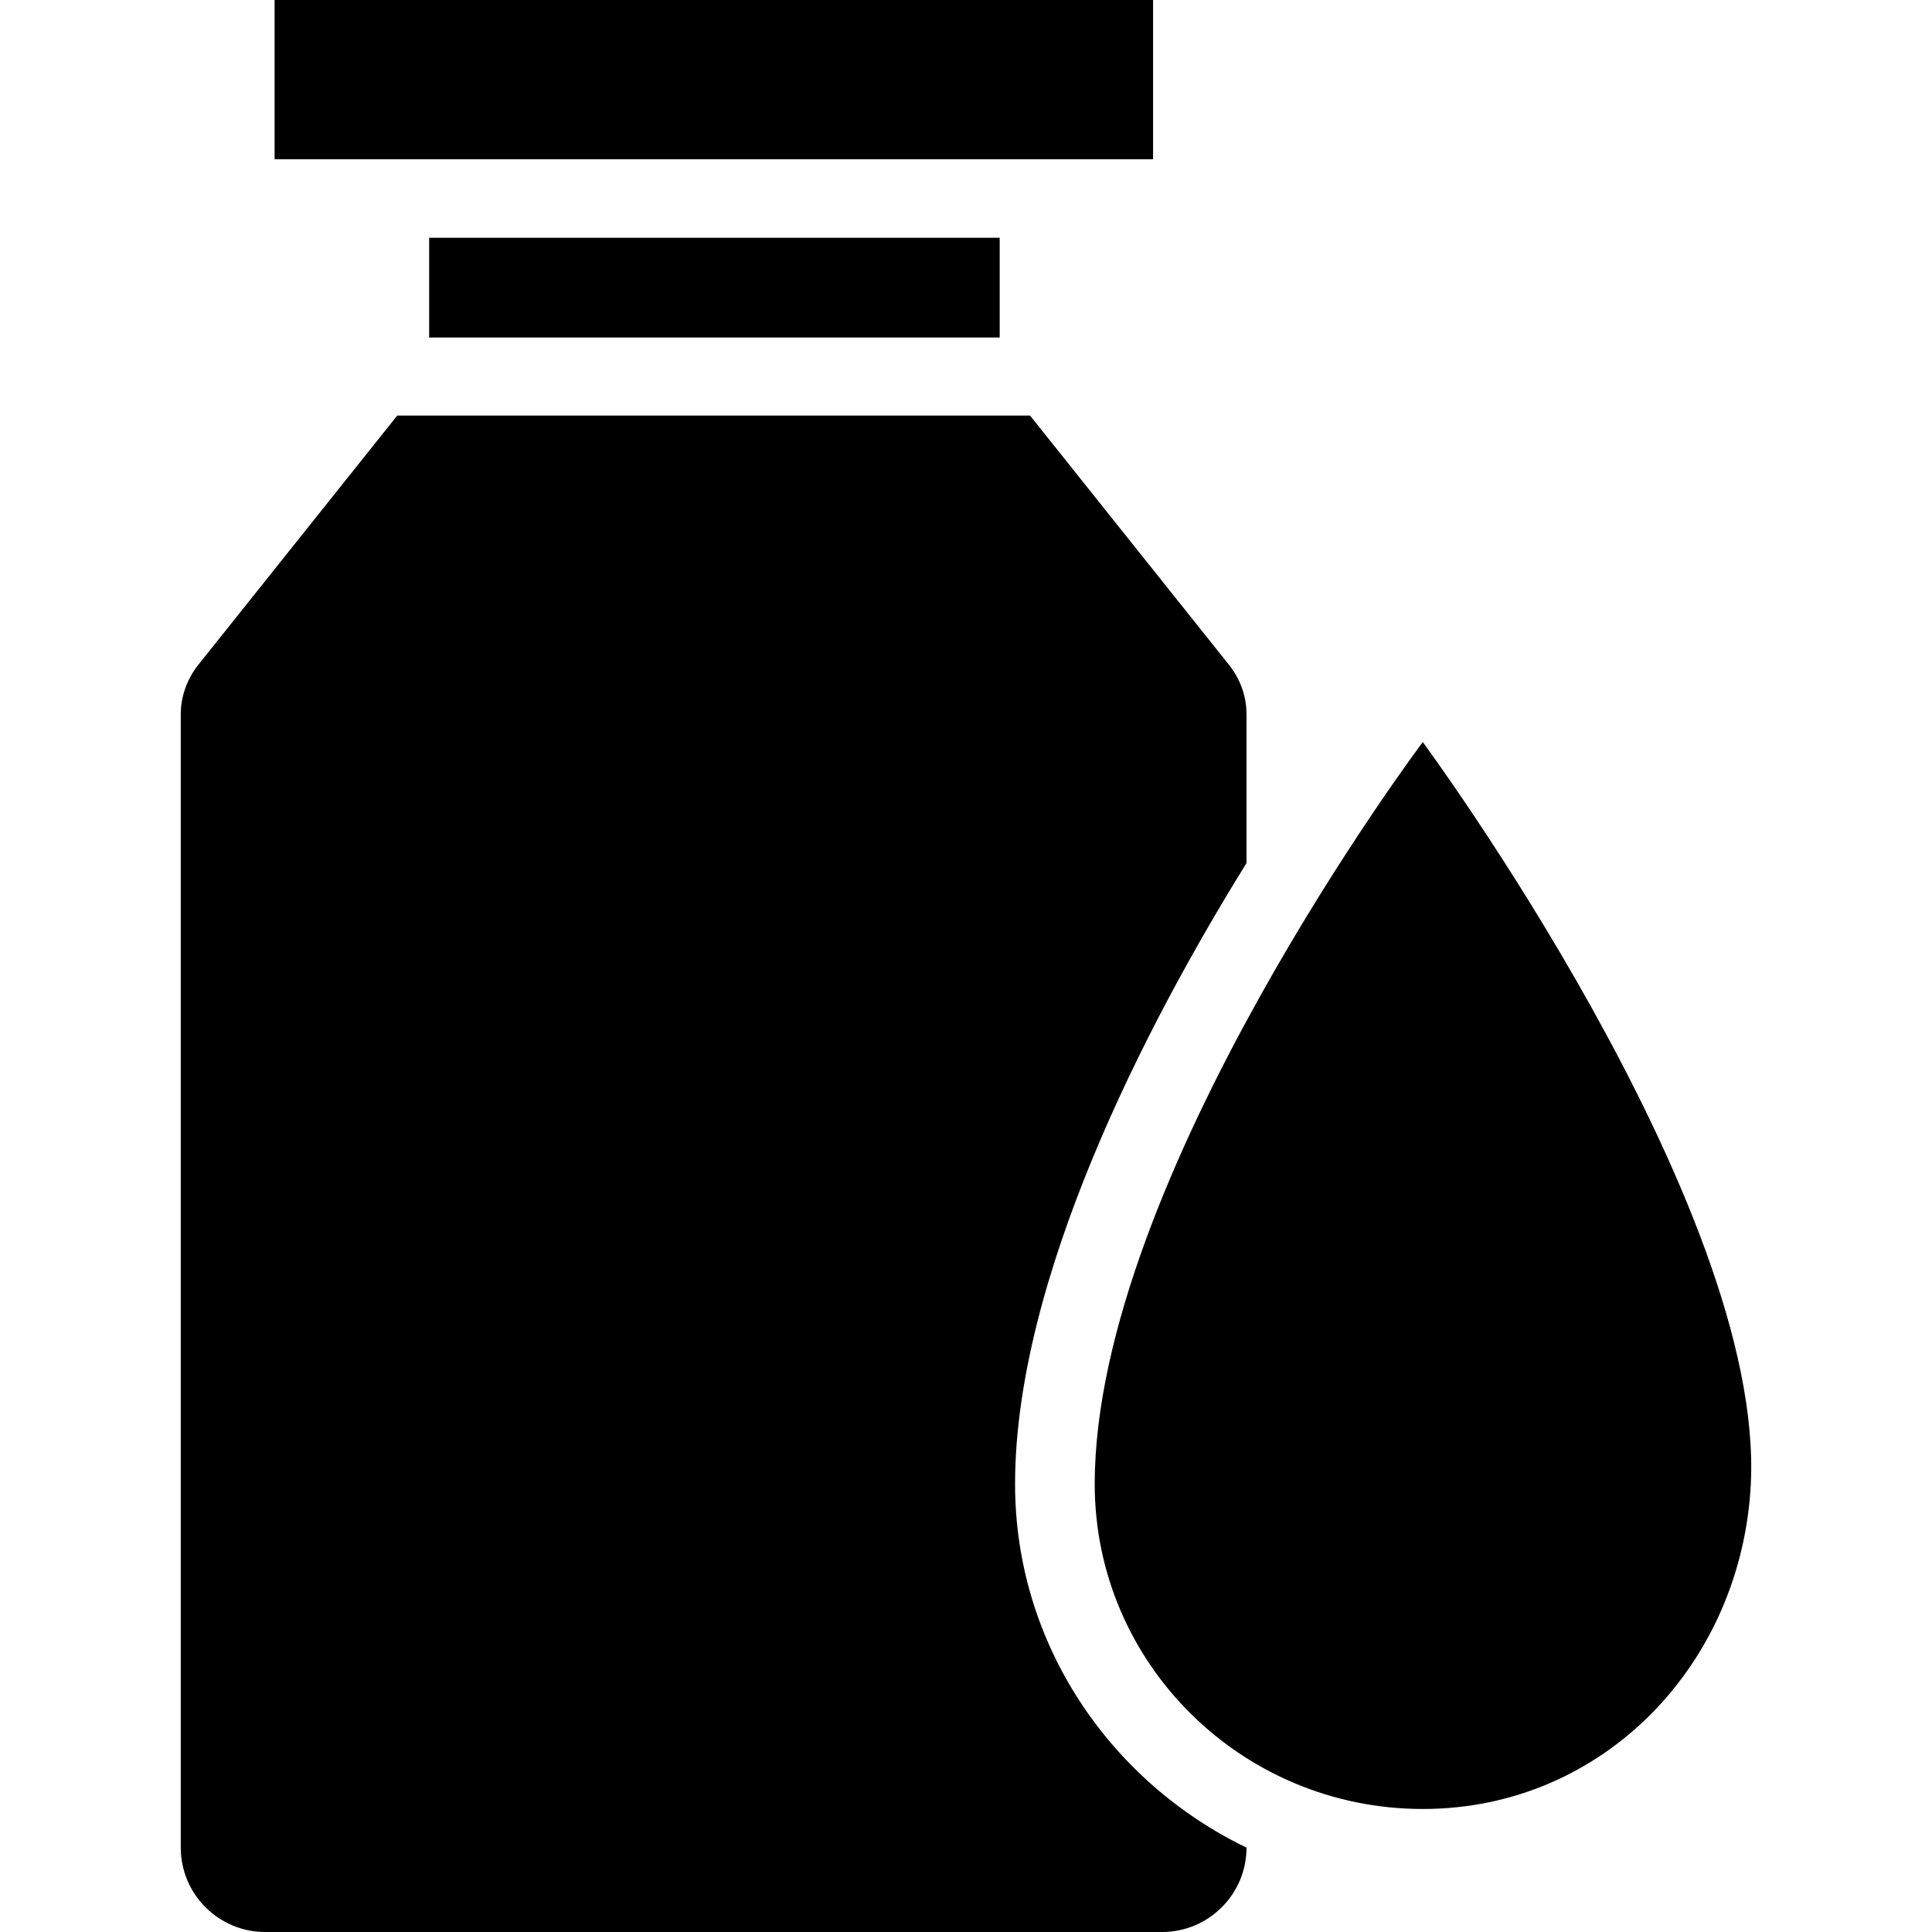
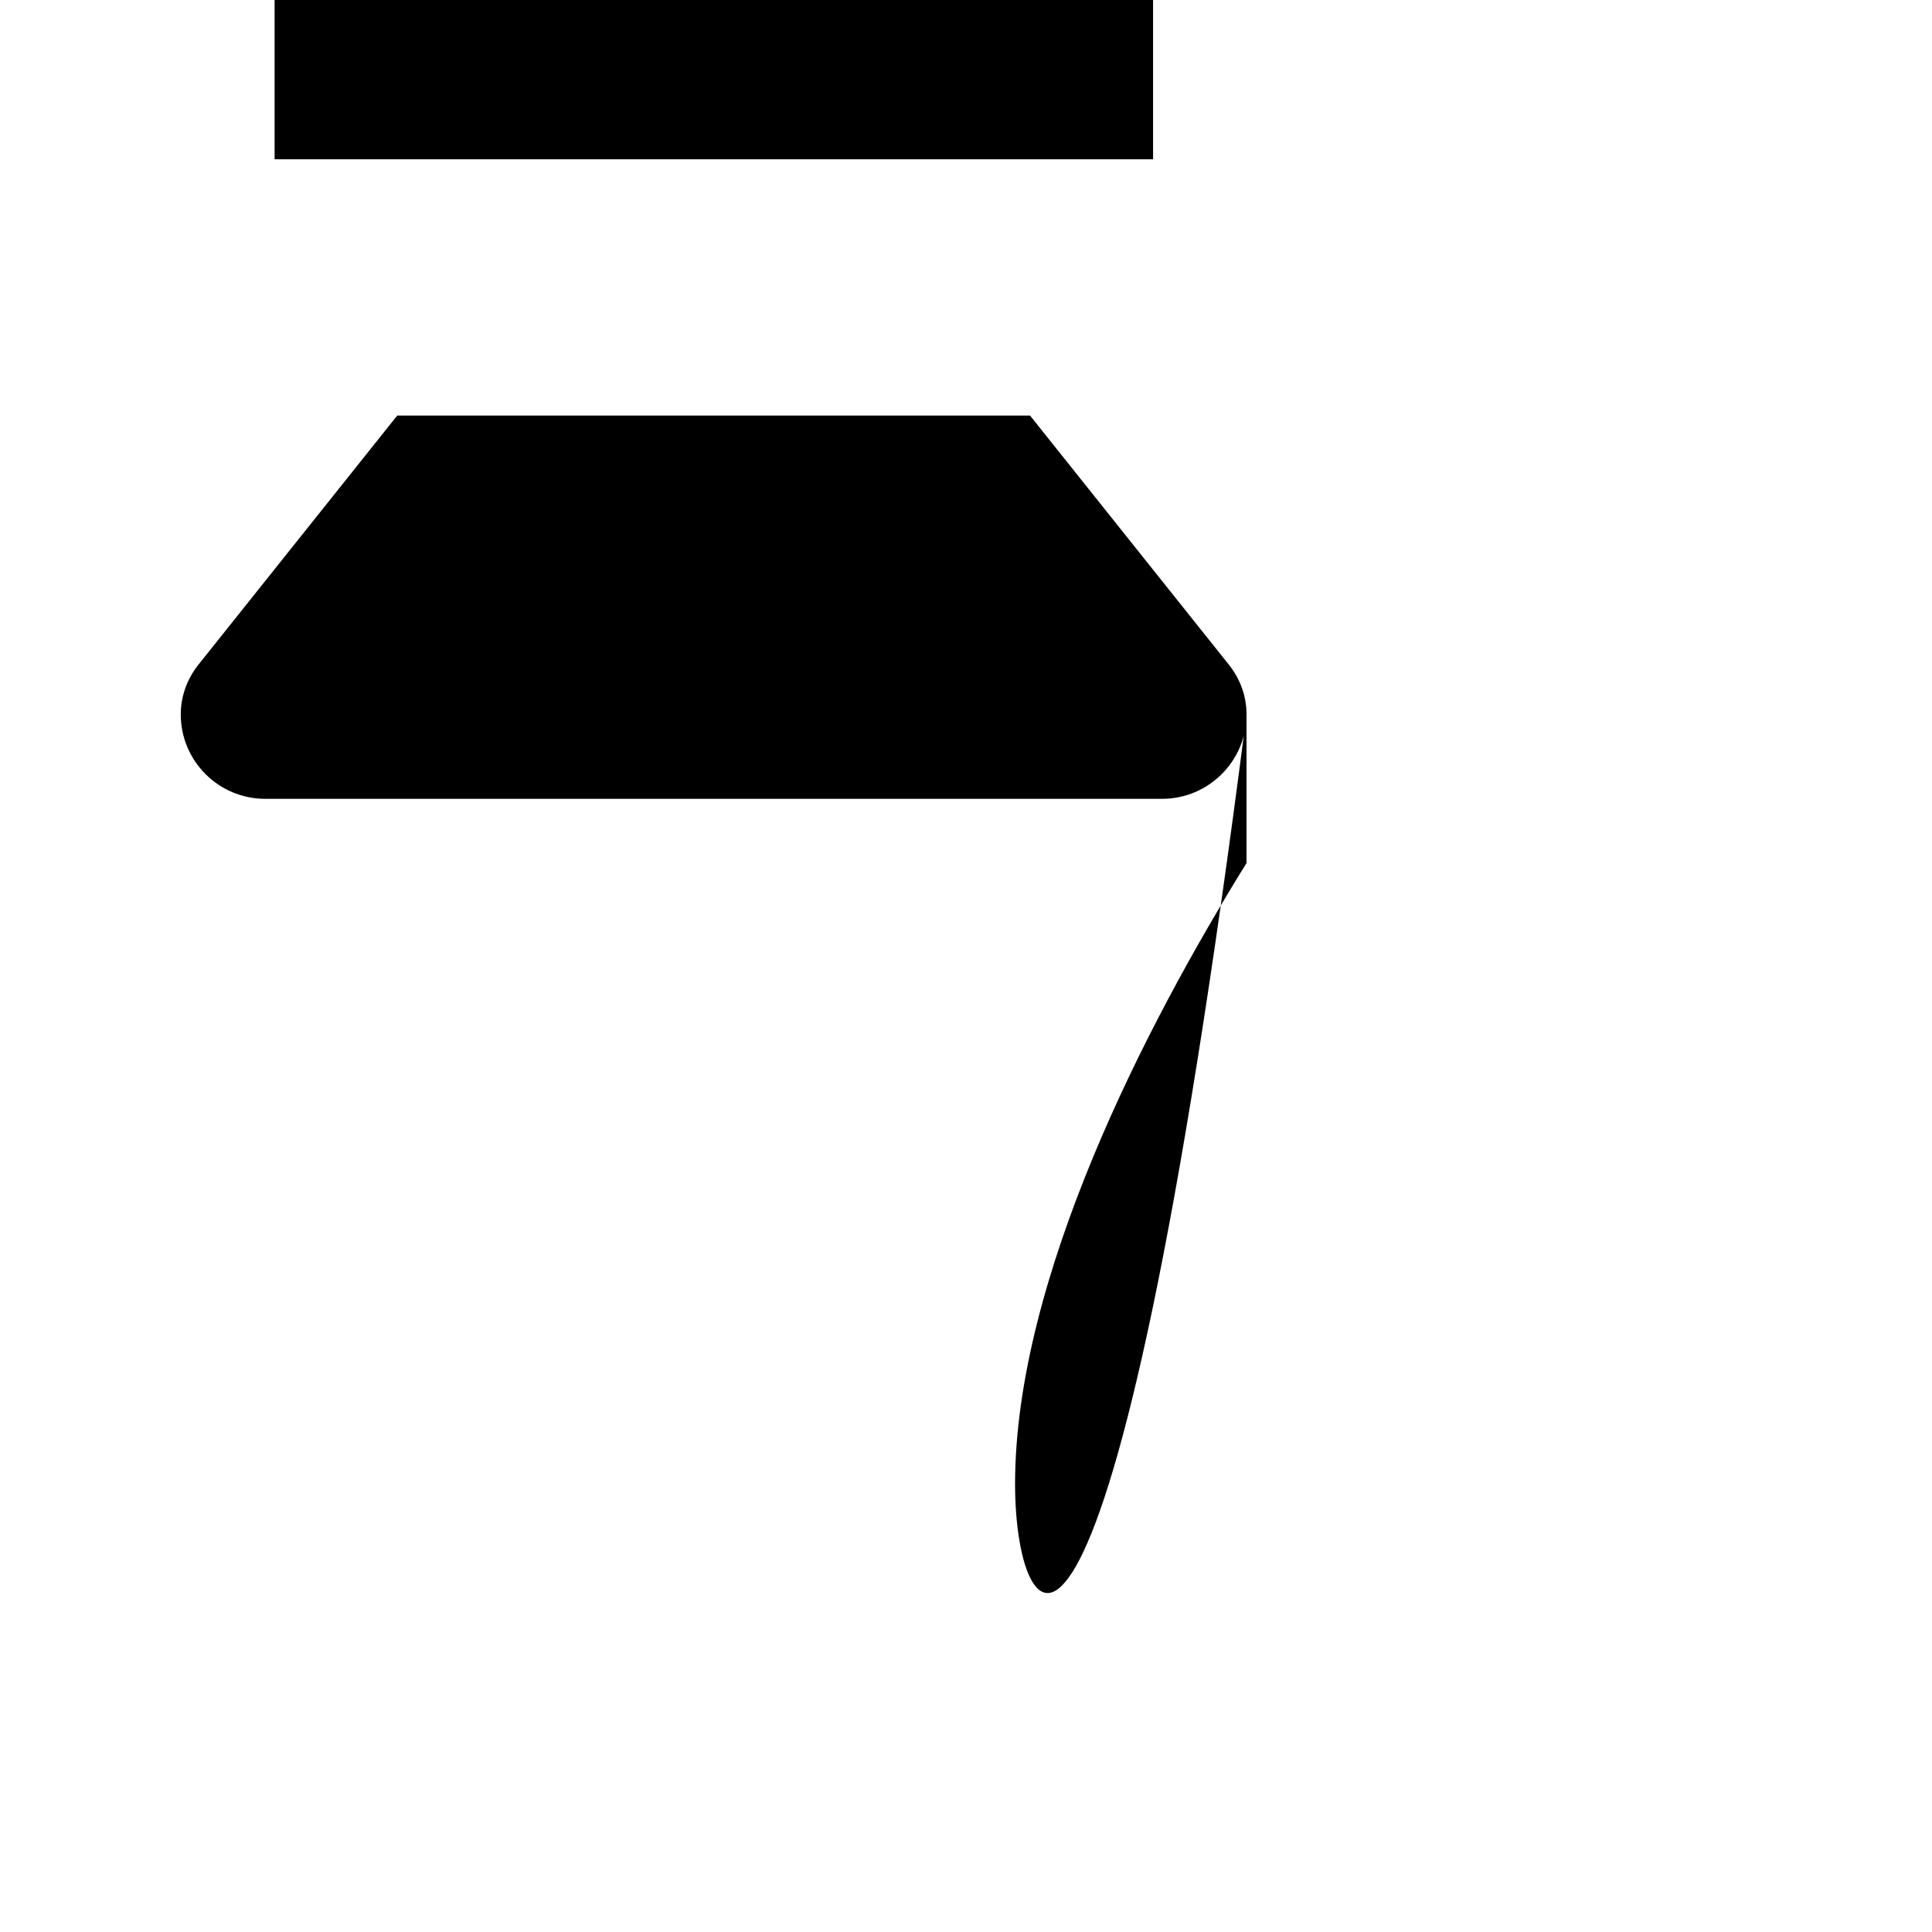
<svg xmlns="http://www.w3.org/2000/svg" version="1.1" id="Capa_1" x="0px" y="0px" viewBox="0 0 490 490" style="enable-background:new 0 0 490 490;" xml:space="preserve">
  <g>
    <g>
      <g>
        <rect x="69.645" width="222.8" height="40.4" />
-         <path d="M360.845,188.2c0,0-83.2,110.8-83.2,188.2c0,45.5,37.3,82.4,83.2,82.4s80.9-36.9,83.2-82.4     C447.645,305.7,360.845,188.2,360.845,188.2z" />
-         <rect x="108.845" y="60.3" width="144.7" height="25.3" />
-         <path d="M257.445,376.4c0-52.1,33.1-116.3,58.7-157.5v-37.7c0-4.7-1.6-8.9-4.3-12.4l-50.6-63.4h-160.5l-50.6,63.4     c-2.7,3.5-4.3,7.8-4.3,12.4v287.4c0,11.8,9.6,21.4,21.4,21.4h227.5c11.8,0,21.4-9.6,21.4-21.4l0,0     C281.545,451.9,257.445,416.9,257.445,376.4z" />
+         <path d="M257.445,376.4c0-52.1,33.1-116.3,58.7-157.5v-37.7c0-4.7-1.6-8.9-4.3-12.4l-50.6-63.4h-160.5l-50.6,63.4     c-2.7,3.5-4.3,7.8-4.3,12.4c0,11.8,9.6,21.4,21.4,21.4h227.5c11.8,0,21.4-9.6,21.4-21.4l0,0     C281.545,451.9,257.445,416.9,257.445,376.4z" />
      </g>
    </g>
  </g>
  <g>
</g>
  <g>
</g>
  <g>
</g>
  <g>
</g>
  <g>
</g>
  <g>
</g>
  <g>
</g>
  <g>
</g>
  <g>
</g>
  <g>
</g>
  <g>
</g>
  <g>
</g>
  <g>
</g>
  <g>
</g>
  <g>
</g>
</svg>